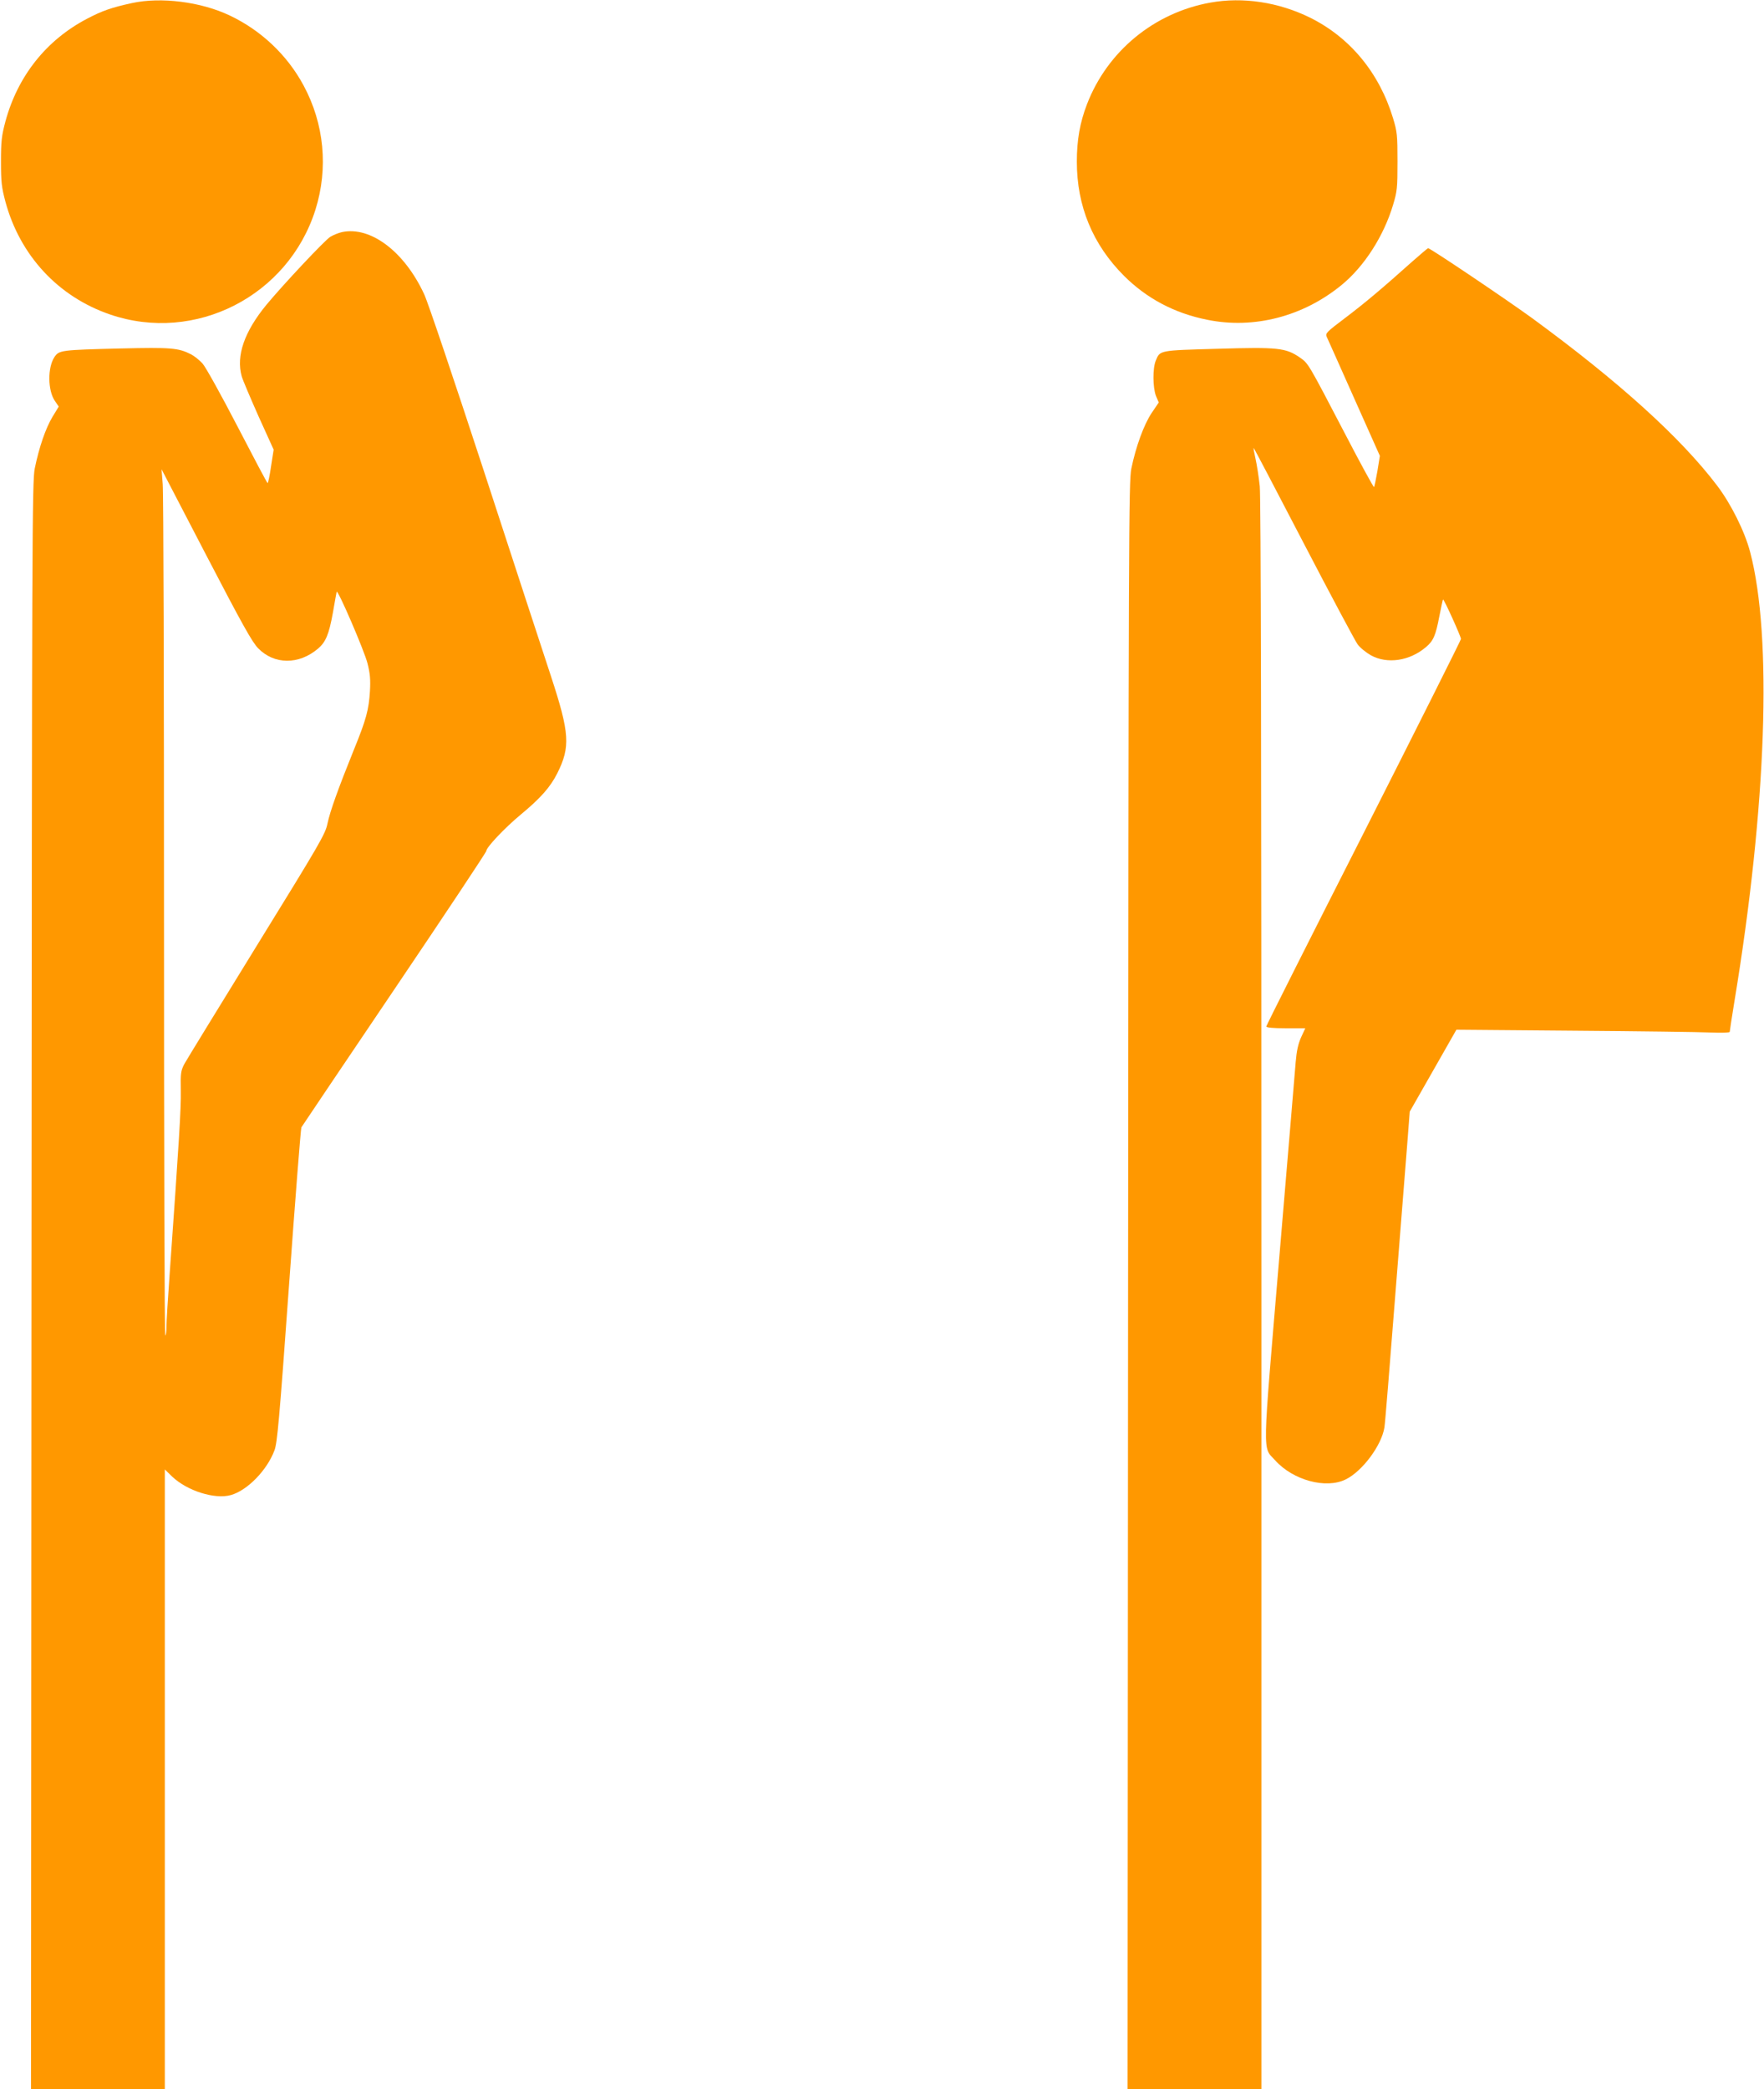
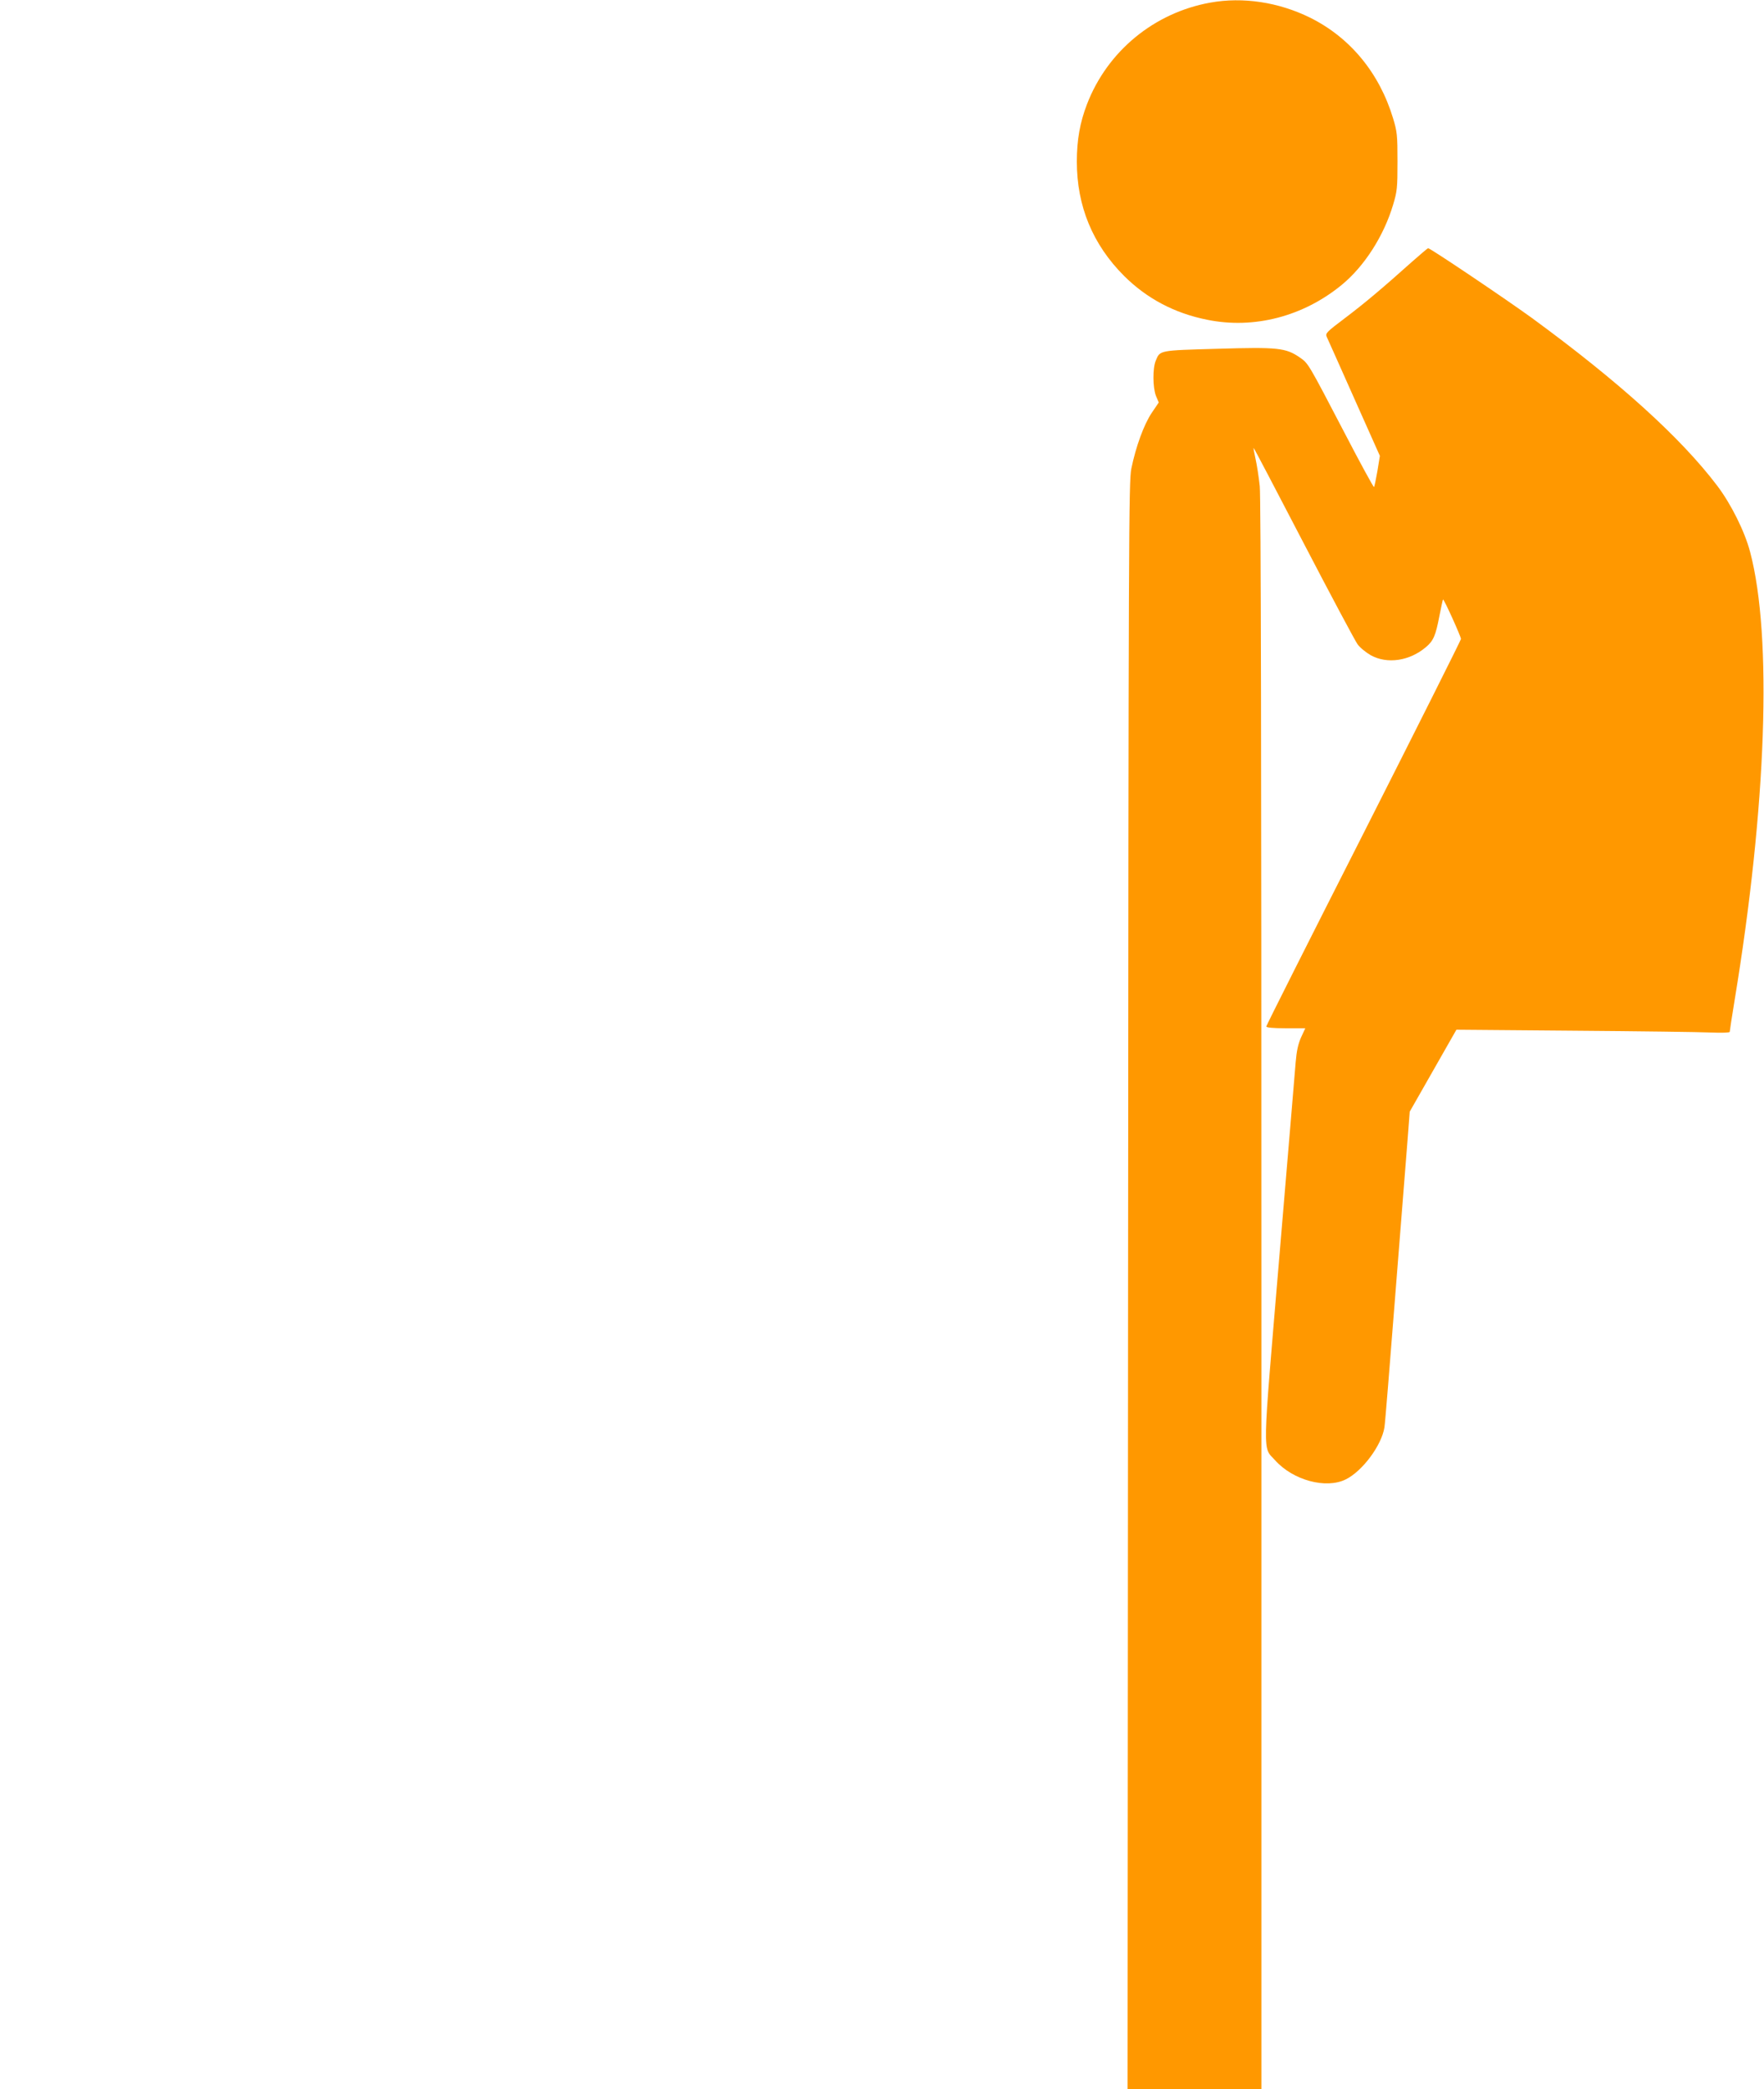
<svg xmlns="http://www.w3.org/2000/svg" version="1.0" width="1081pt" height="1280pt" viewBox="0 0 1081 1280" preserveAspectRatio="xMidYMid meet">
  <g transform="translate(0,1280) scale(0.1,-0.1)" fill="#ff9800" stroke="none">
-     <path d="M808 12781 c-124 -27 -182 -47 -275 -96 -250 -131 -425 -352 -500 -630 -23 -87 -27 -119 -27 -245 0 -126 4 -158 27 -245 89 -330 323 -583 642 -692 521 -178 1091 113 1258 642 80 254 54 527 -73 762 -100 186 -260 337 -452 428 -176 84 -422 115 -600 76z" />
+     <path d="M808 12781 z" />
    <path d="M7417 12784 c-345 -62 -631 -298 -756 -623 -43 -112 -62 -219 -62 -351 0 -273 97 -508 290 -701 139 -138 308 -228 508 -268 287 -59 591 20 827 215 137 113 256 298 313 489 25 83 27 104 27 265 0 162 -2 182 -27 265 -84 278 -263 495 -509 617 -193 95 -411 128 -611 92z" />
-     <path d="M2096 11378 c-22 -5 -54 -18 -72 -29 -33 -20 -290 -294 -391 -416 -135 -164 -187 -312 -152 -438 6 -22 53 -132 103 -245 l93 -205 -16 -102 c-8 -57 -18 -103 -21 -103 -3 0 -86 157 -185 348 -99 191 -195 364 -214 385 -19 21 -51 46 -70 56 -79 40 -123 43 -431 36 -368 -9 -378 -11 -406 -52 -43 -64 -42 -204 2 -269 l24 -35 -39 -64 c-42 -71 -81 -184 -108 -315 -16 -80 -17 -391 -20 -5007 l-3 -4923 410 0 410 0 0 1898 0 1899 44 -43 c92 -88 262 -142 361 -114 100 28 221 151 267 274 17 44 30 188 89 1009 38 527 72 963 76 970 4 7 260 387 570 846 310 459 563 840 563 847 0 22 111 140 211 223 122 101 181 168 224 253 81 162 76 245 -38 593 -47 143 -233 710 -412 1260 -180 550 -344 1038 -366 1083 -121 261 -328 417 -503 380z m-514 -2550 c99 -101 249 -102 367 -2 47 40 67 87 91 220 11 65 22 123 23 128 6 19 170 -362 189 -438 16 -63 19 -99 15 -171 -7 -114 -23 -174 -99 -360 -94 -233 -145 -374 -161 -450 -13 -65 -44 -118 -434 -750 -231 -375 -431 -701 -444 -725 -21 -41 -23 -56 -21 -163 2 -107 -11 -314 -68 -1117 -11 -151 -20 -298 -20 -327 0 -28 -3 -54 -7 -56 -5 -3 -8 1150 -8 2561 0 1412 -3 2608 -8 2657 l-7 90 273 -525 c221 -425 282 -534 319 -572z" />
    <path d="M8655 11198 c-183 -164 -295 -258 -413 -347 -111 -84 -121 -93 -112 -114 6 -12 81 -181 168 -376 l158 -354 -15 -93 c-9 -51 -18 -95 -21 -98 -3 -2 -84 146 -180 331 -226 433 -222 426 -275 463 -86 59 -134 64 -504 53 -360 -10 -352 -9 -378 -72 -20 -46 -19 -166 1 -217 l17 -40 -44 -65 c-47 -71 -96 -204 -124 -340 -16 -79 -17 -382 -20 -5006 l-3 -4923 410 0 410 0 0 4859 c0 3320 -3 4892 -10 4962 -6 57 -18 133 -26 168 -8 35 -13 65 -12 67 2 1 139 -261 306 -582 167 -321 316 -600 331 -621 15 -21 52 -51 82 -68 100 -55 237 -35 337 50 46 38 60 72 82 187 11 56 21 103 23 105 5 5 110 -227 110 -242 0 -6 -268 -541 -596 -1188 -328 -646 -597 -1180 -597 -1186 0 -7 41 -11 119 -11 l120 0 -26 -56 c-18 -41 -27 -82 -33 -152 -4 -54 -50 -595 -101 -1203 -104 -1239 -103 -1150 -25 -1236 110 -123 313 -177 433 -117 102 50 220 209 237 319 4 22 33 384 66 805 33 421 67 847 75 947 l14 182 143 251 143 251 720 -6 c396 -3 773 -8 838 -11 71 -3 117 -1 117 4 0 6 13 90 29 188 197 1194 233 2233 96 2752 -33 126 -117 294 -201 405 -223 295 -605 640 -1134 1027 -161 117 -626 430 -638 429 -4 0 -47 -37 -97 -81z" />
  </g>
</svg>